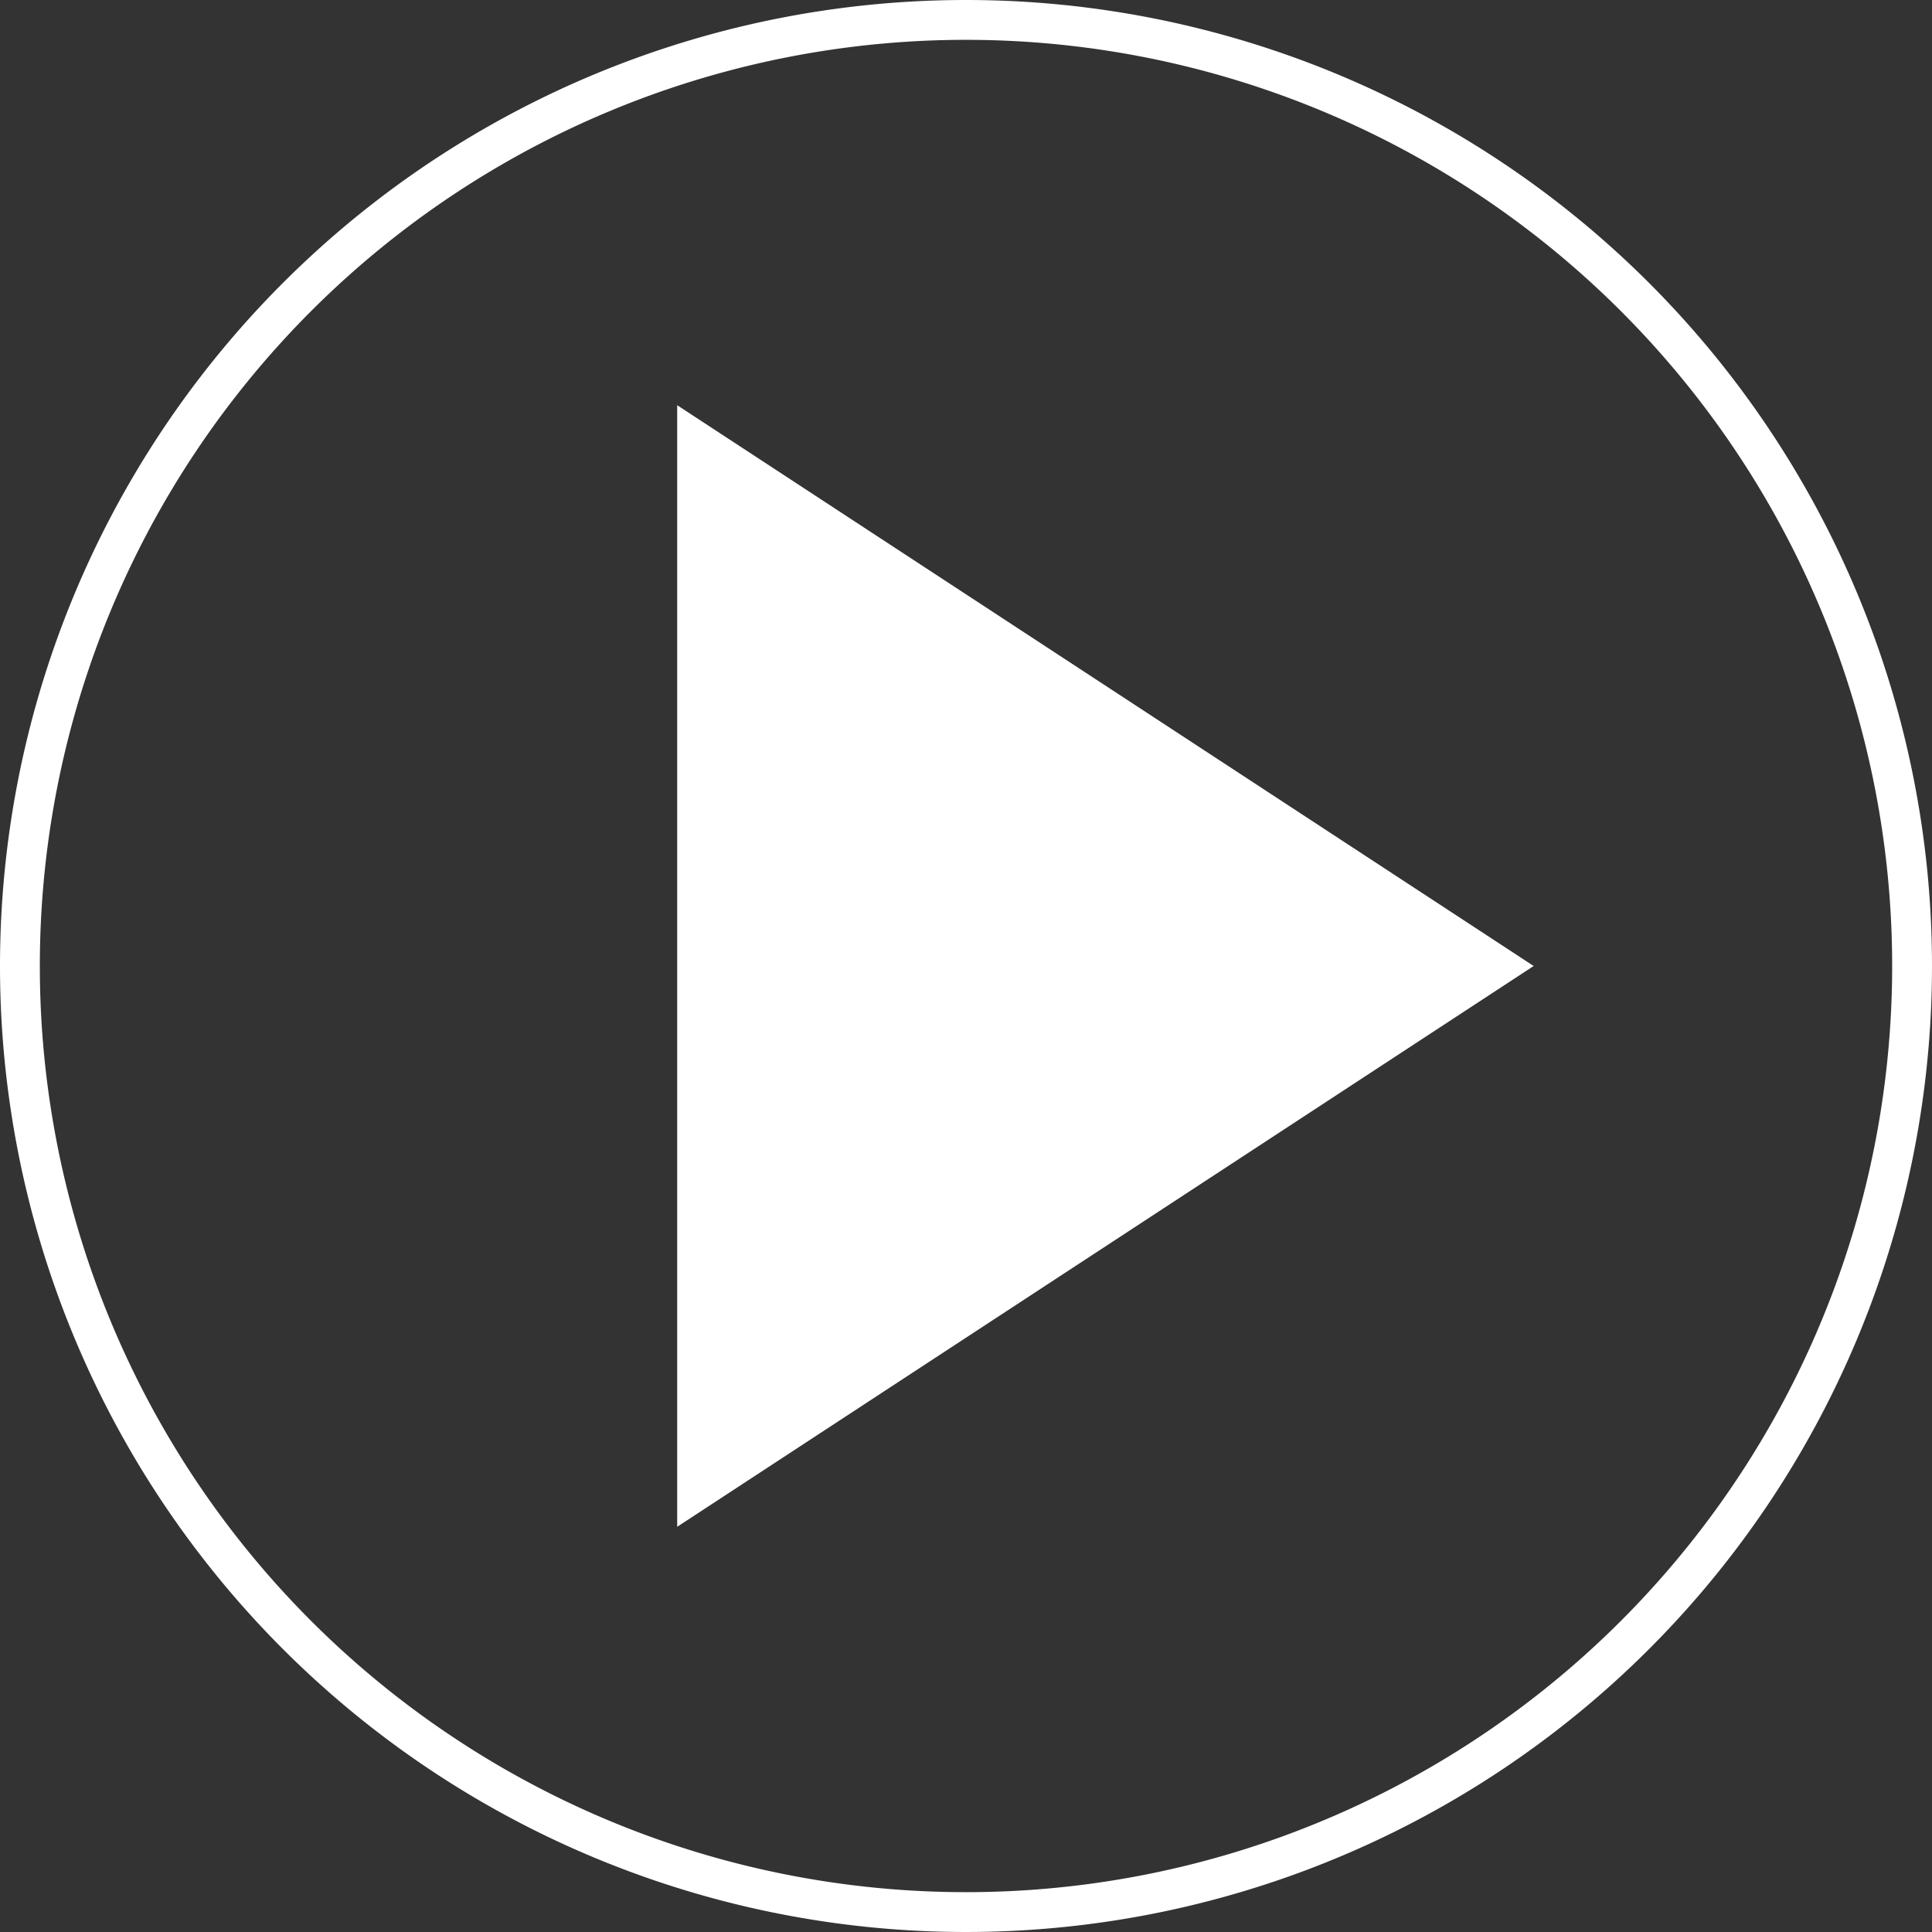
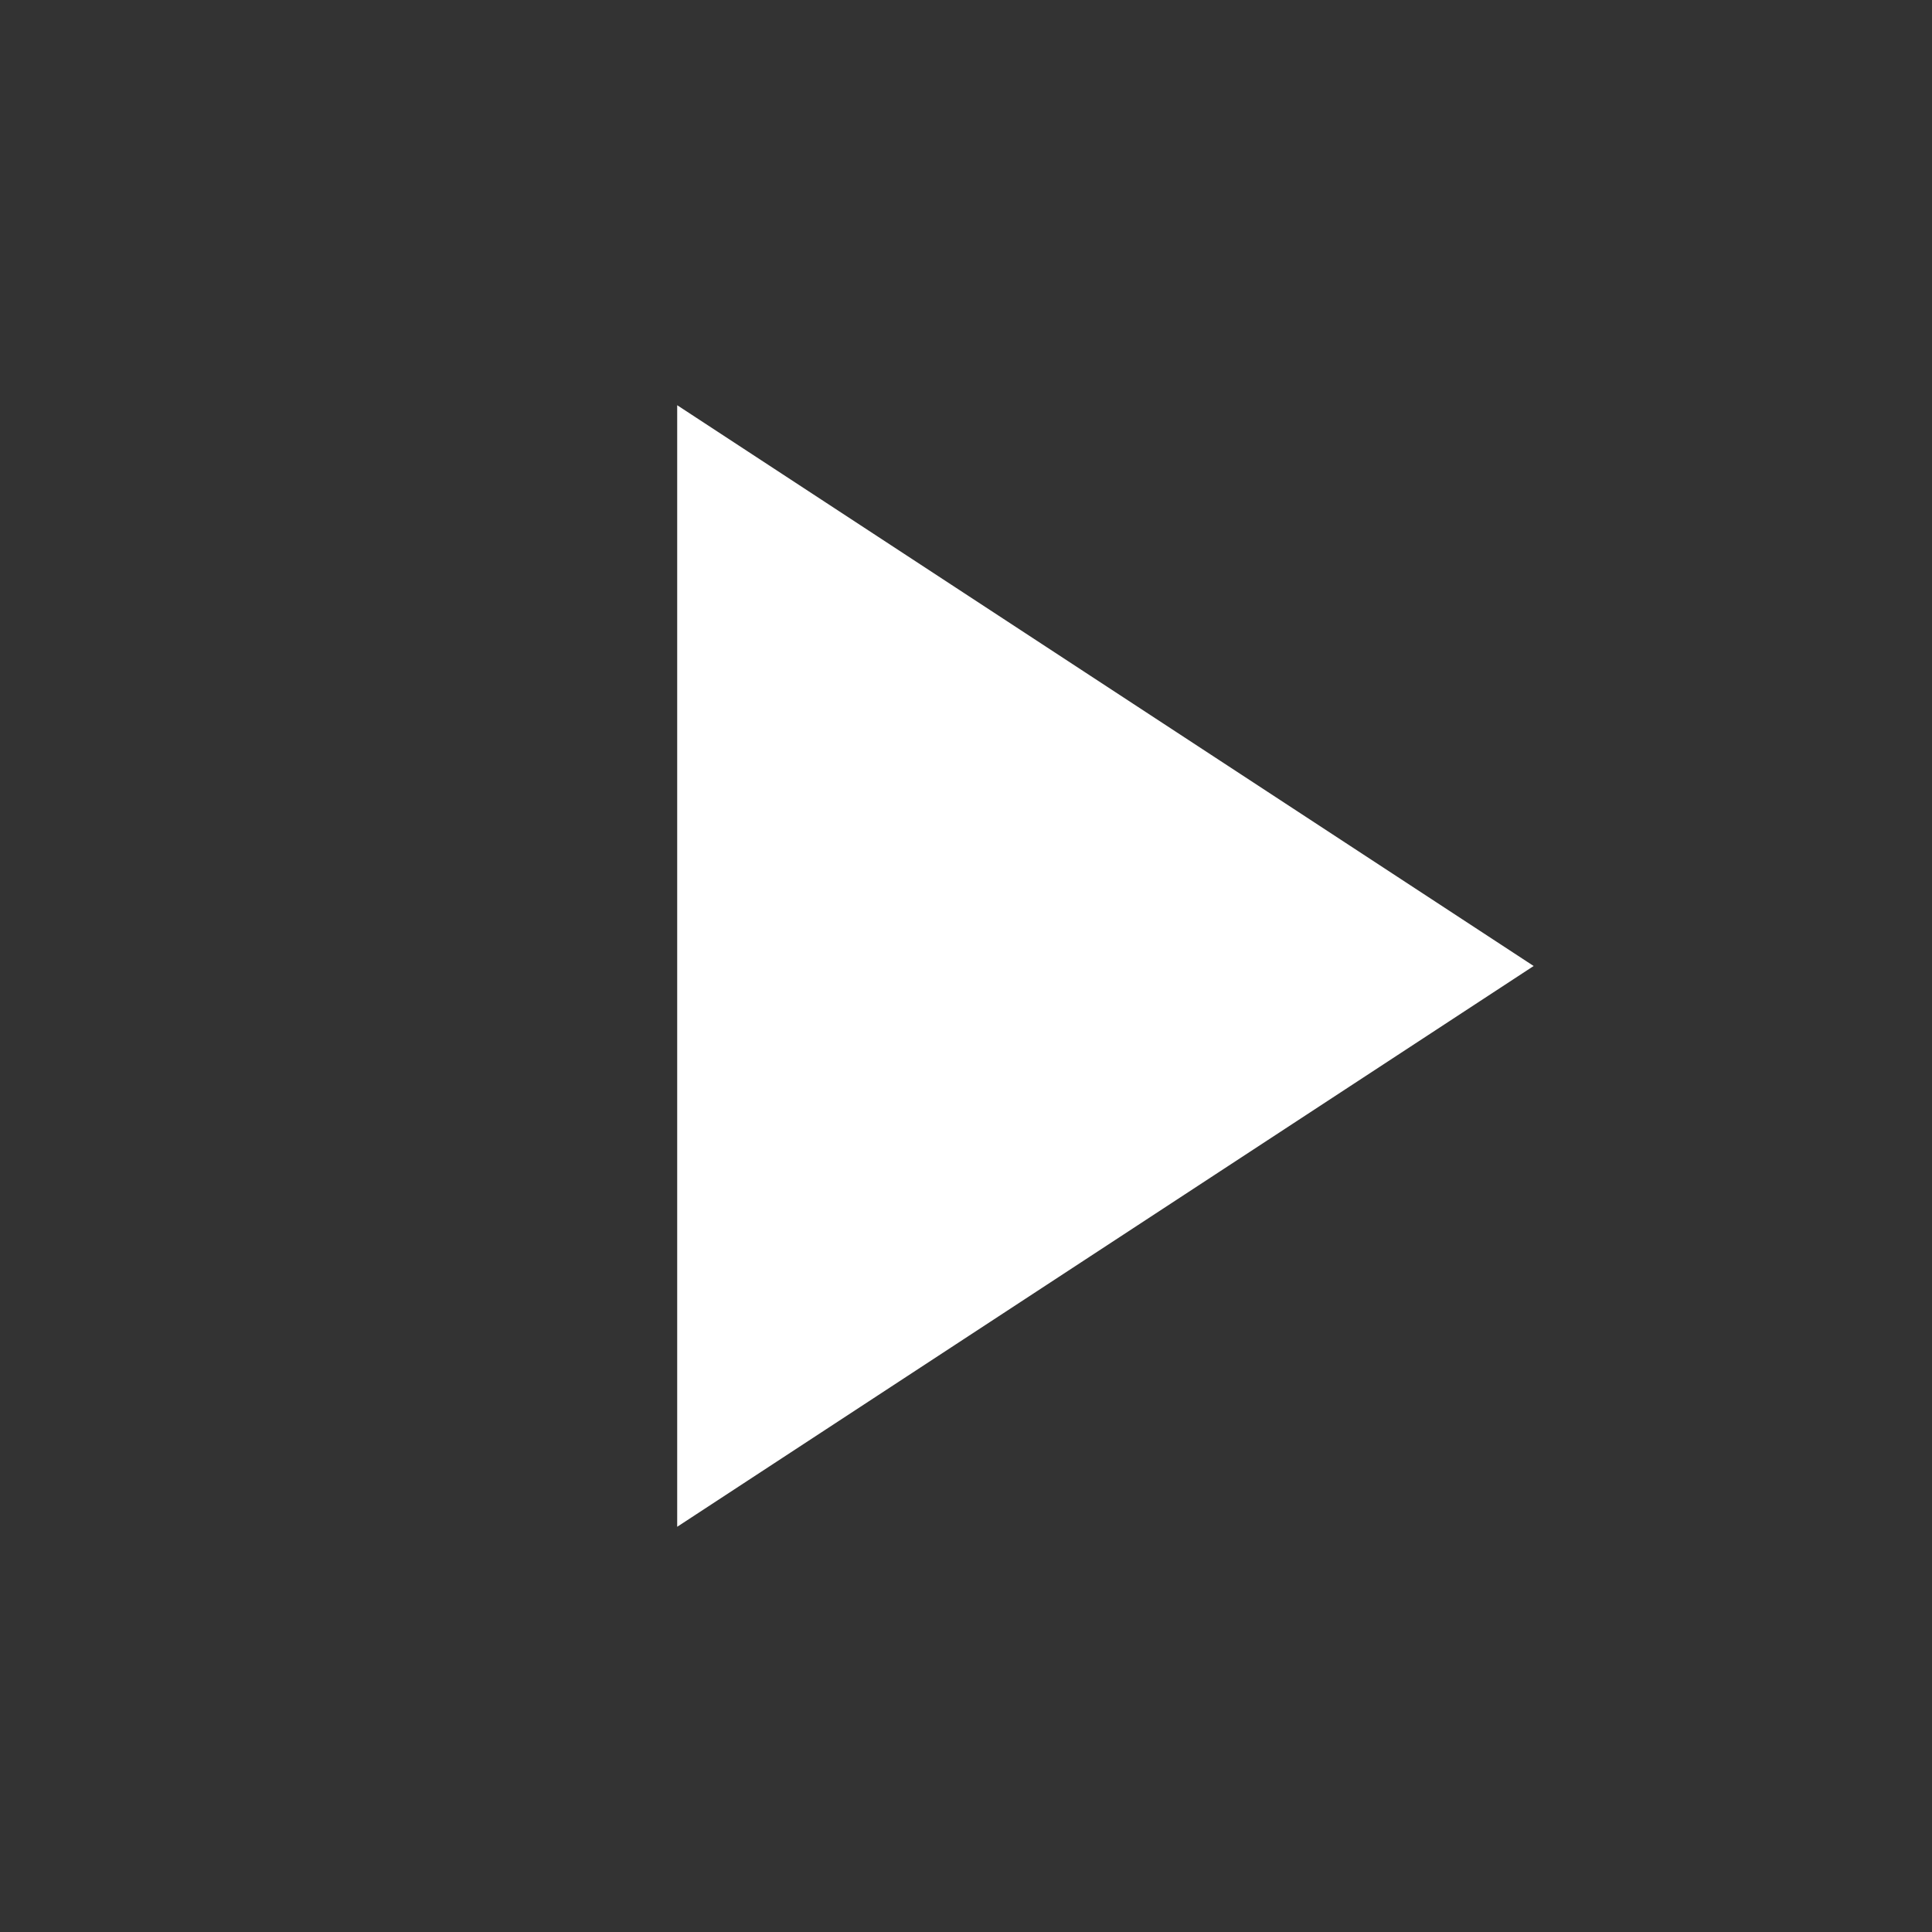
<svg xmlns="http://www.w3.org/2000/svg" width="97" height="97" viewBox="0 0 97 97">
  <rect x="0" y="0" width="97" height="97" fill="#333333" stroke="none" />
  <g id="Group_5817" data-name="Group 5817" transform="translate(-2763.717 -3572.976)">
-     <path id="Path_6858" data-name="Path 6858" d="M2812.217,3573.976a47.5,47.5,0,1,1-47.5,47.5A47.5,47.5,0,0,1,2812.217,3573.976Z" fill="none" stroke="#fff" stroke-width="2" />
-     <path id="Path_6857" data-name="Path 6857" d="M2797.717,3593.321l43,28.155-43,28.155Z" fill="#fff" />
+     <path id="Path_6857" data-name="Path 6857" d="M2797.717,3593.321l43,28.155-43,28.155" fill="#fff" />
  </g>
</svg>